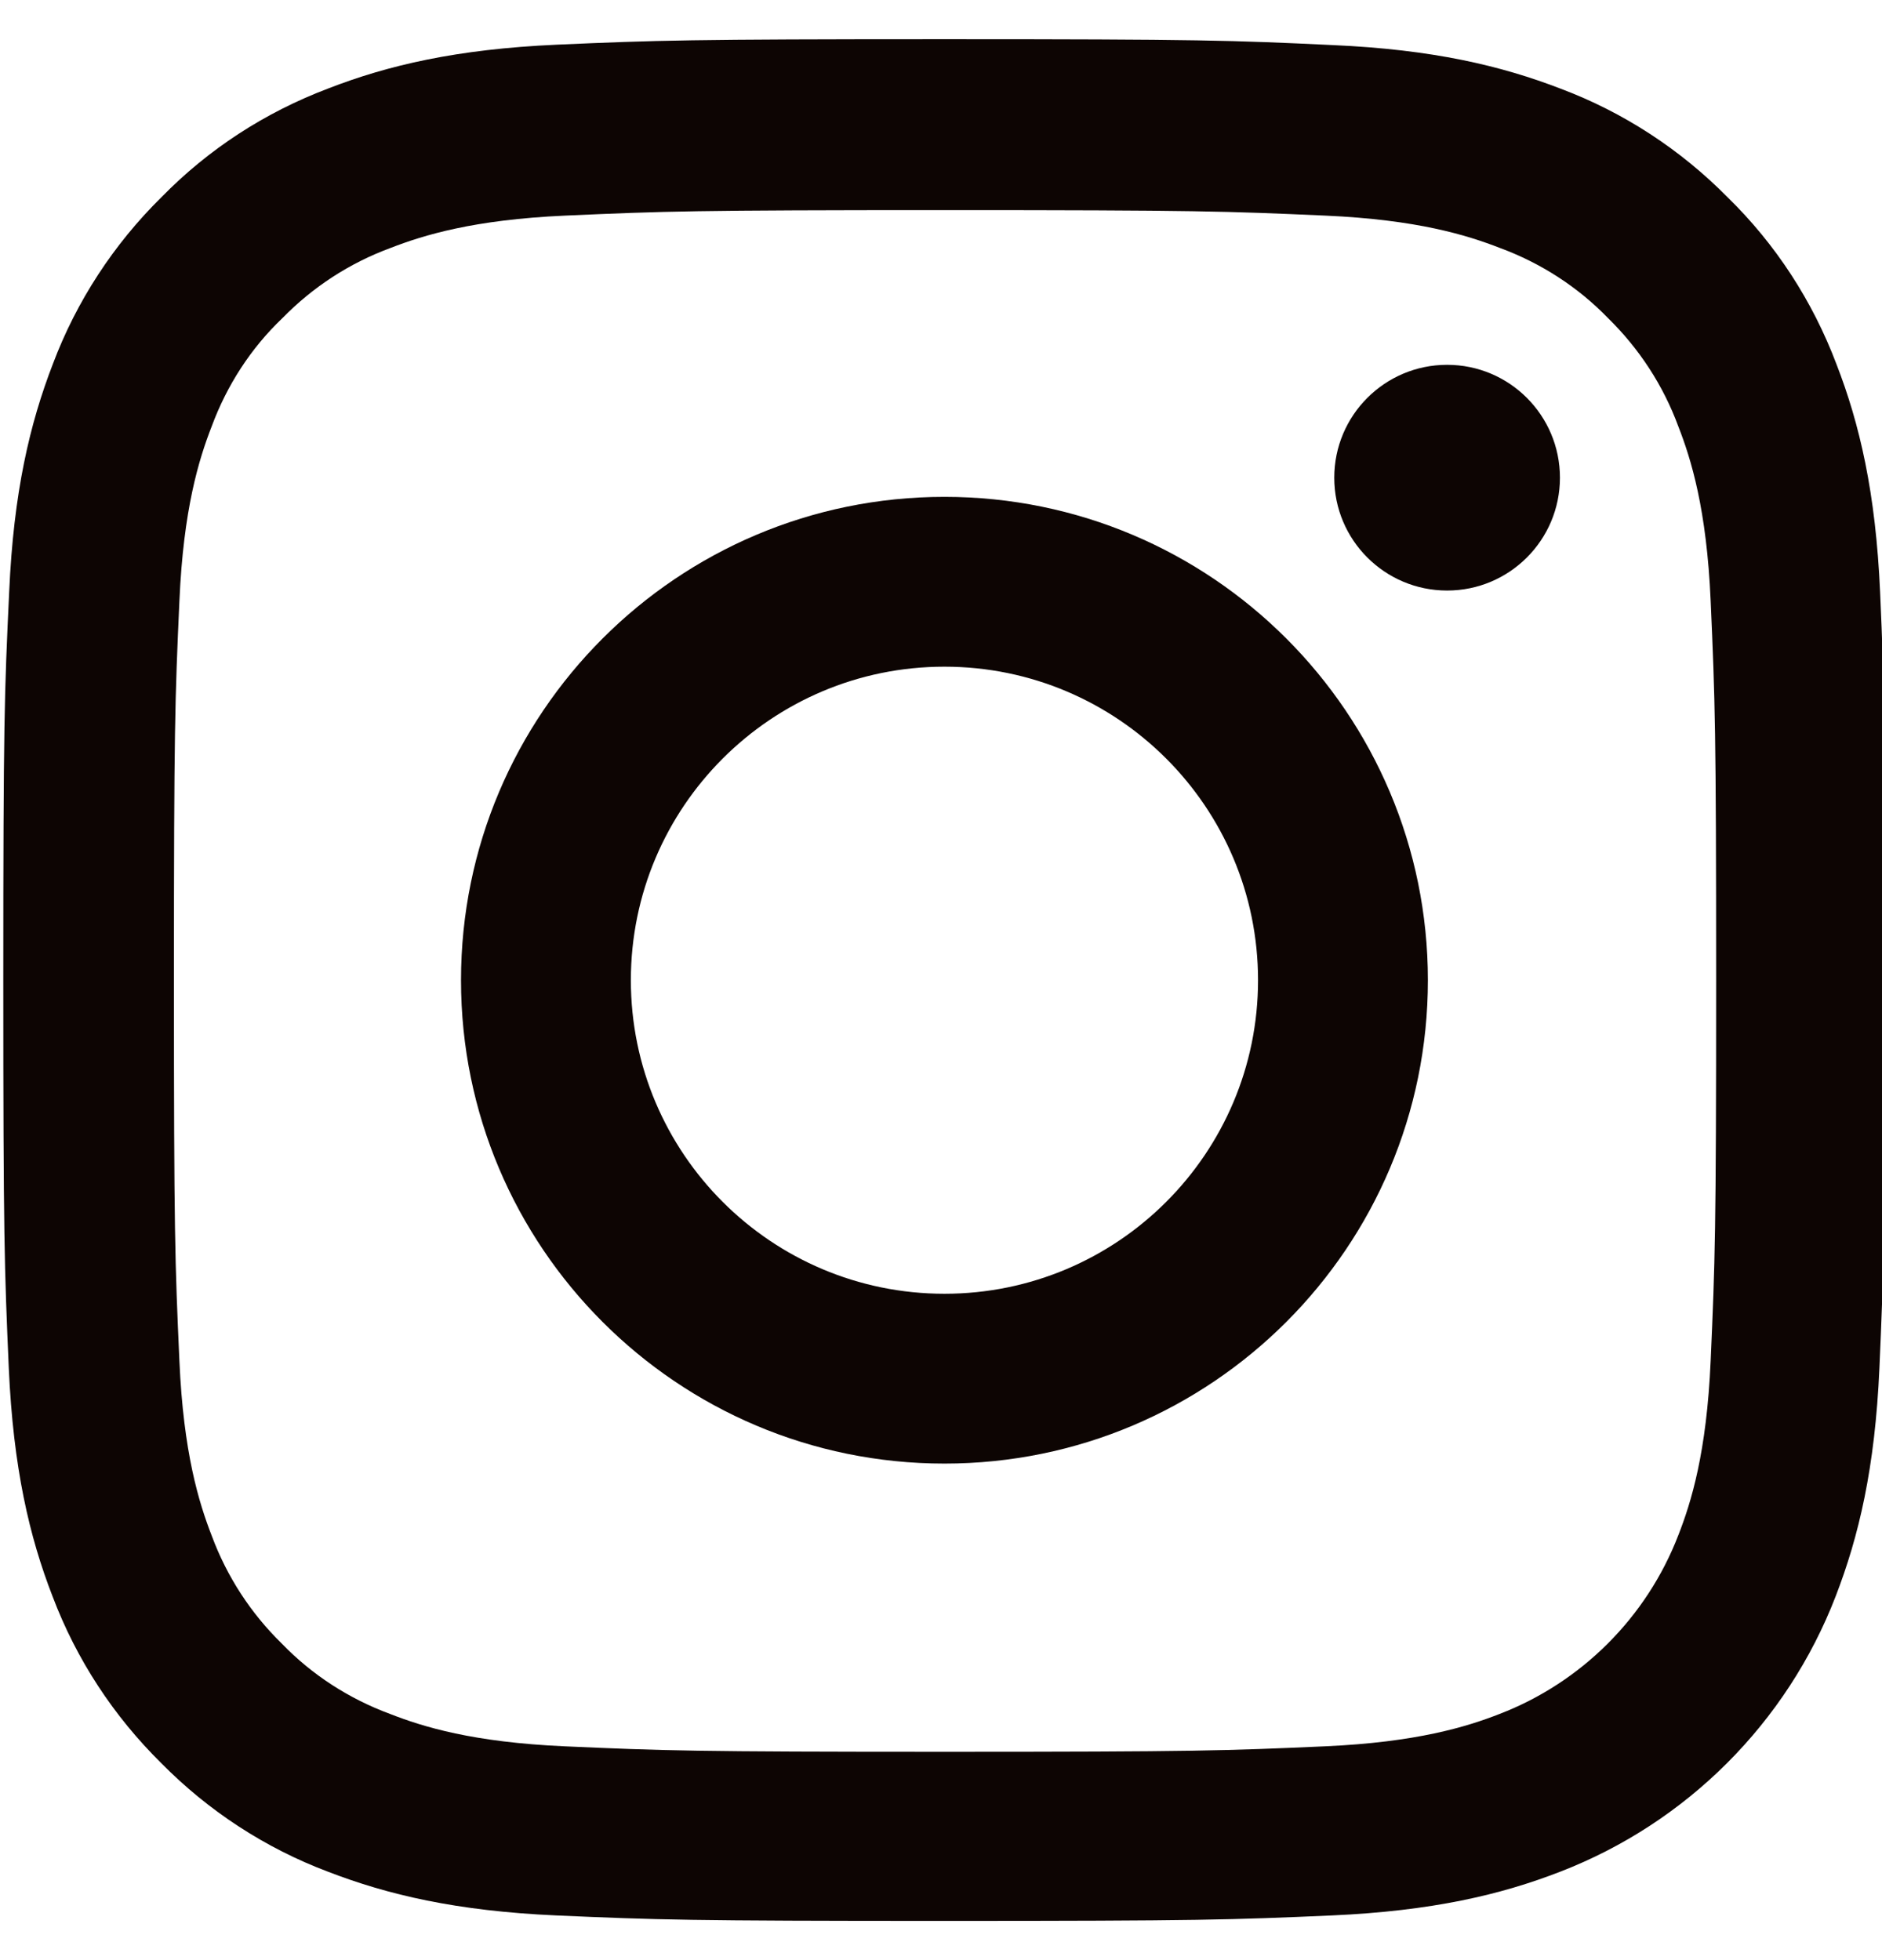
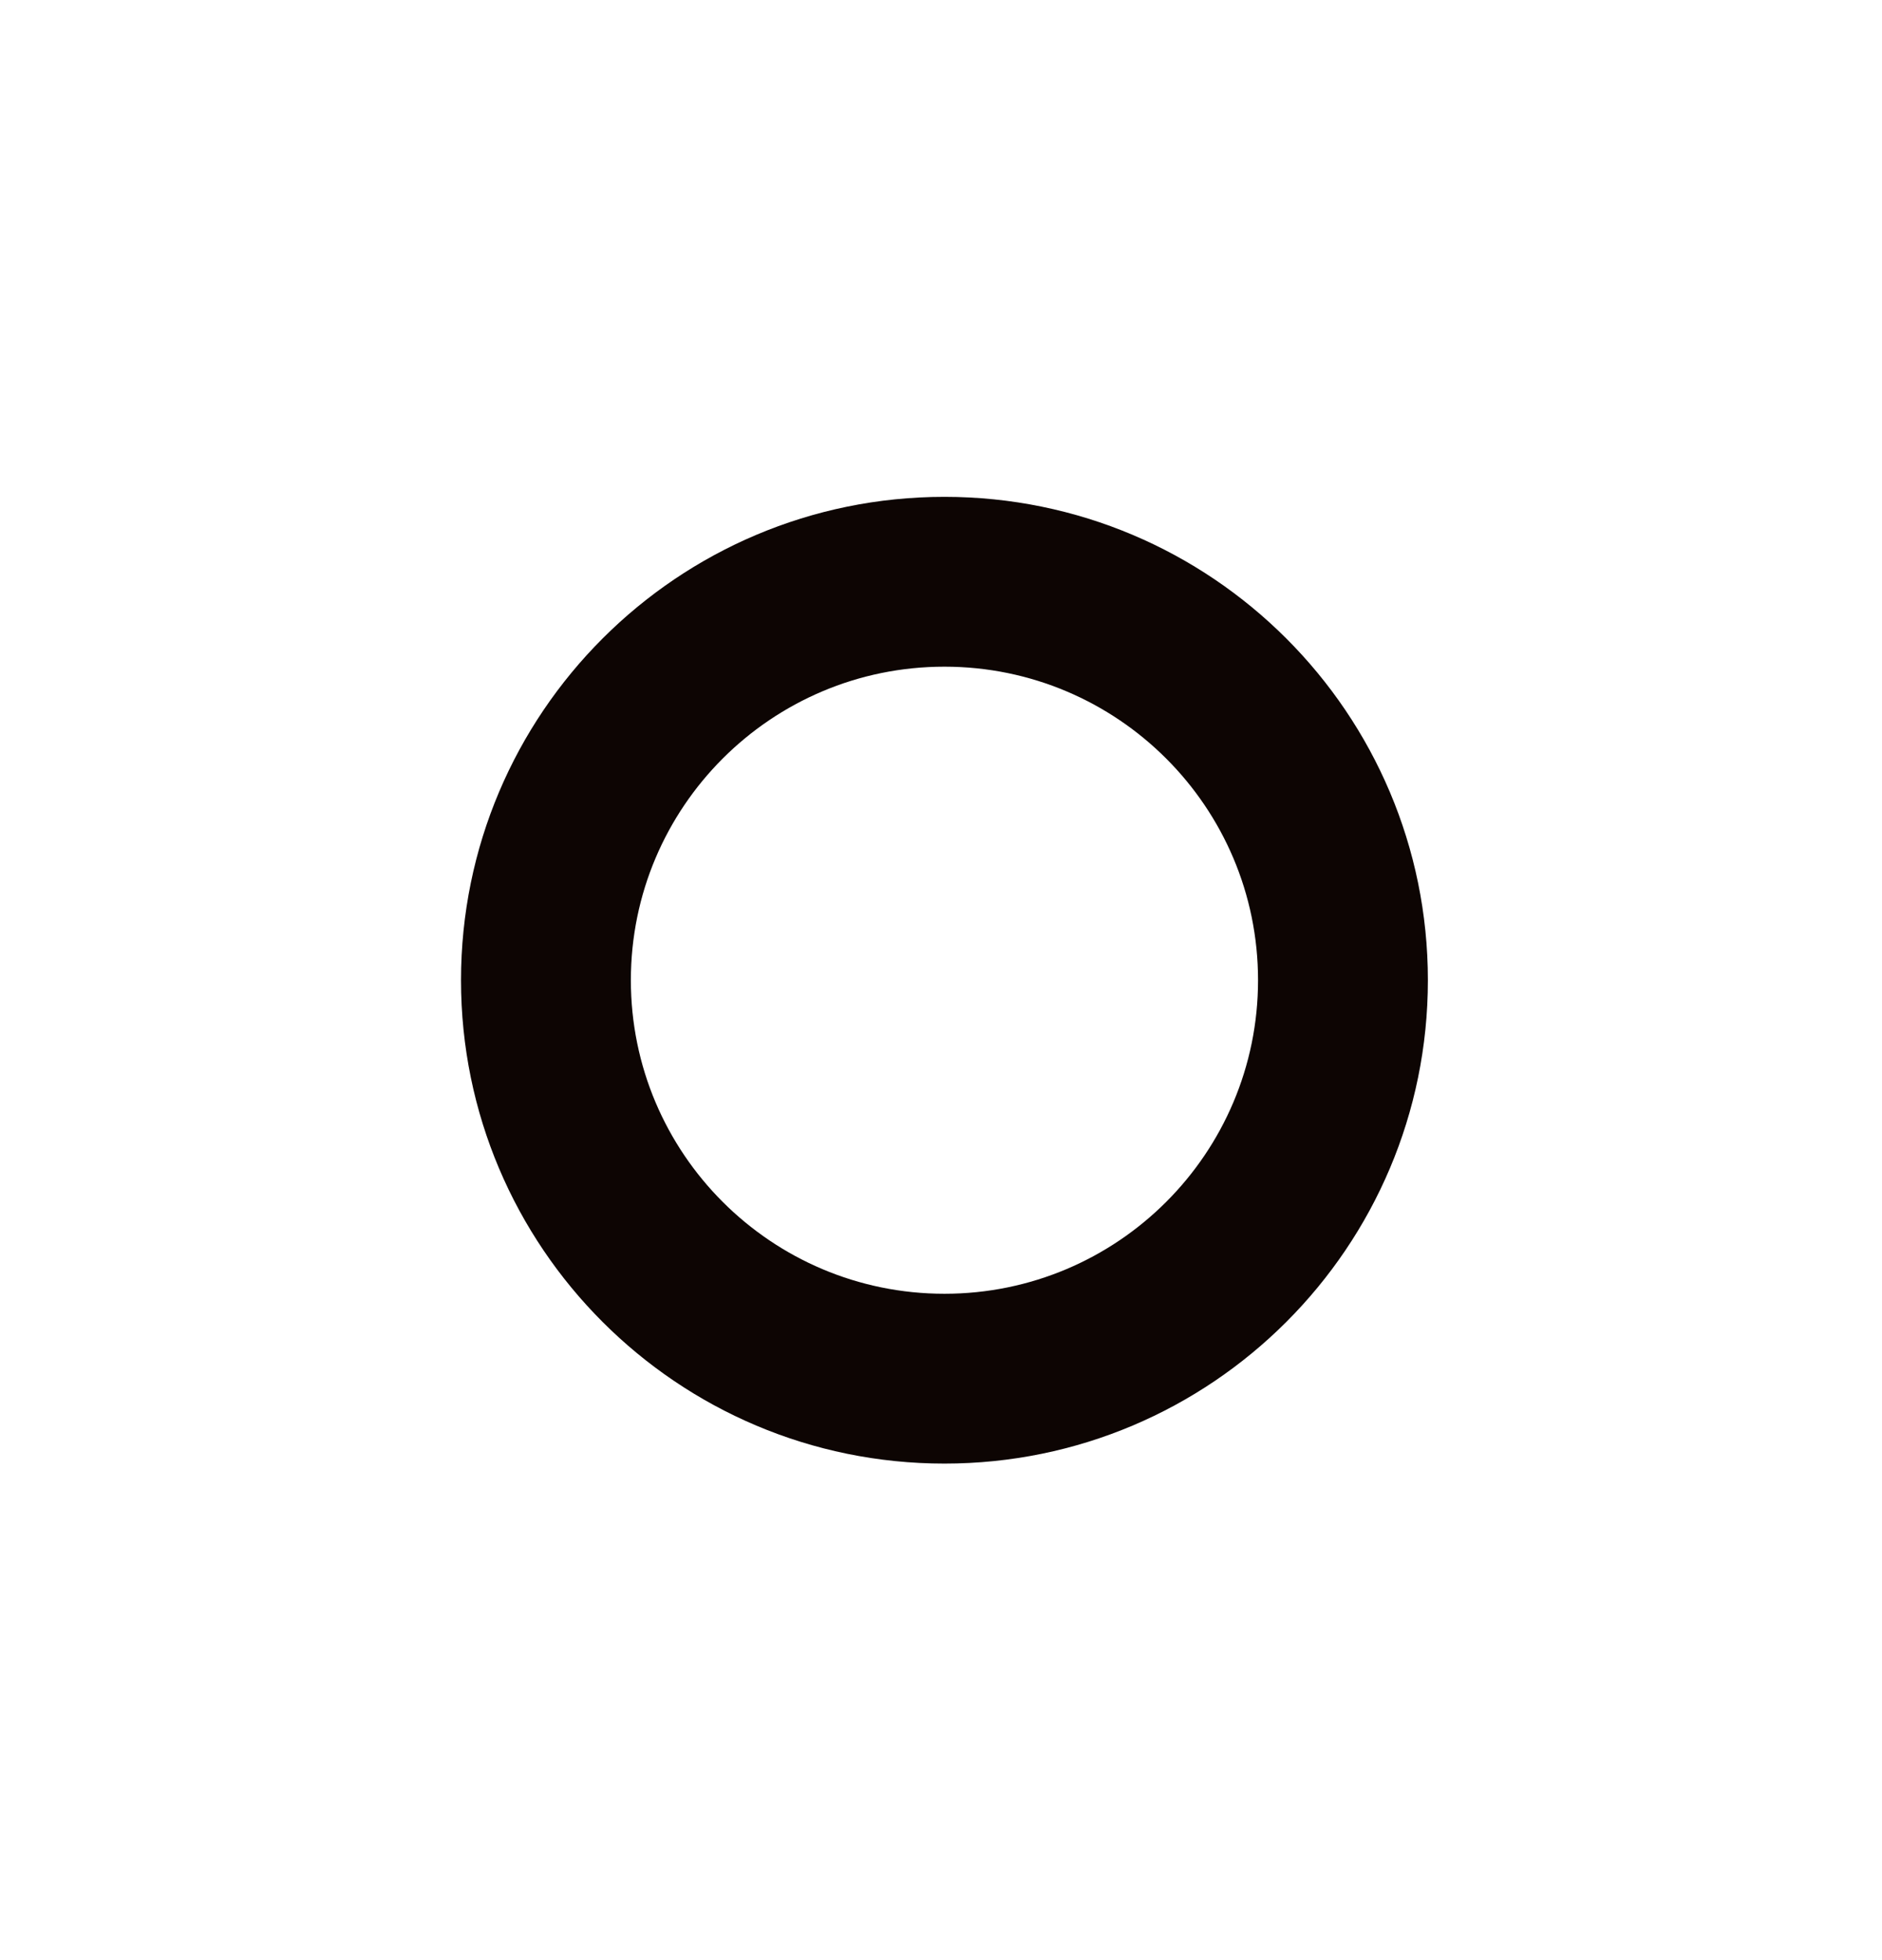
<svg xmlns="http://www.w3.org/2000/svg" width="24" height="25" viewBox="0 0 24 25" fill="none">
  <g clip-path="url(#clip0_14773_402)">
-     <path d="M23.976 7.556C23.92 6.281 23.714 5.404 23.419 4.644C23.114 3.838 22.645 3.116 22.031 2.516C21.43 1.907 20.704 1.433 19.907 1.133C19.143 0.838 18.271 0.631 16.995 0.575C15.711 0.514 15.303 0.5 12.044 0.5C8.786 0.5 8.378 0.514 7.098 0.57C5.823 0.627 4.946 0.833 4.187 1.128C3.38 1.433 2.658 1.902 2.058 2.516C1.449 3.116 0.975 3.843 0.675 4.64C0.38 5.404 0.173 6.276 0.117 7.551C0.056 8.836 0.042 9.244 0.042 12.502C0.042 15.761 0.056 16.169 0.112 17.449C0.169 18.724 0.375 19.601 0.67 20.36C0.975 21.167 1.449 21.889 2.058 22.489C2.658 23.098 3.385 23.572 4.182 23.872C4.946 24.167 5.818 24.373 7.093 24.43C8.373 24.486 8.781 24.5 12.04 24.5C15.298 24.5 15.706 24.486 16.986 24.43C18.261 24.373 19.138 24.167 19.897 23.872C21.51 23.248 22.786 21.973 23.409 20.36C23.704 19.596 23.911 18.724 23.967 17.449C24.023 16.169 24.037 15.761 24.037 12.502C24.037 9.244 24.033 8.836 23.976 7.556ZM21.815 17.355C21.764 18.527 21.567 19.16 21.402 19.582C20.999 20.627 20.169 21.457 19.124 21.86C18.702 22.025 18.064 22.221 16.897 22.273C15.631 22.329 15.251 22.343 12.049 22.343C8.847 22.343 8.462 22.329 7.201 22.273C6.029 22.221 5.396 22.025 4.974 21.86C4.454 21.668 3.98 21.363 3.596 20.965C3.197 20.576 2.893 20.107 2.7 19.587C2.536 19.165 2.339 18.527 2.288 17.36C2.231 16.094 2.218 15.714 2.218 12.512C2.218 9.309 2.231 8.925 2.288 7.664C2.339 6.492 2.536 5.859 2.7 5.437C2.893 4.916 3.197 4.443 3.601 4.058C3.99 3.66 4.458 3.355 4.979 3.163C5.401 2.999 6.039 2.802 7.206 2.75C8.472 2.694 8.852 2.68 12.054 2.68C15.261 2.68 15.64 2.694 16.902 2.75C18.074 2.802 18.707 2.999 19.129 3.163C19.649 3.355 20.122 3.66 20.507 4.058C20.905 4.448 21.21 4.916 21.402 5.437C21.567 5.859 21.764 6.496 21.815 7.664C21.871 8.93 21.885 9.309 21.885 12.512C21.885 15.714 21.871 16.089 21.815 17.355Z" fill="#0D0503" />
    <path d="M12.044 6.337C8.64 6.337 5.879 9.098 5.879 12.502C5.879 15.906 8.64 18.667 12.044 18.667C15.448 18.667 18.209 15.906 18.209 12.502C18.209 9.098 15.448 6.337 12.044 6.337ZM12.044 16.501C9.836 16.501 8.045 14.71 8.045 12.502C8.045 10.294 9.836 8.503 12.044 8.503C14.252 8.503 16.043 10.294 16.043 12.502C16.043 14.71 14.252 16.501 12.044 16.501Z" fill="#0D0503" />
-     <path d="M19.893 6.093C19.893 6.887 19.249 7.532 18.454 7.532C17.659 7.532 17.015 6.887 17.015 6.093C17.015 5.298 17.659 4.653 18.454 4.653C19.249 4.653 19.893 5.298 19.893 6.093Z" fill="#0D0503" />
  </g>
  <defs>
    <clipPath id="clip0_14773_402">
      <rect width="24" height="24" fill="white" transform="translate(0 0.5)" />
    </clipPath>
  </defs>
</svg>